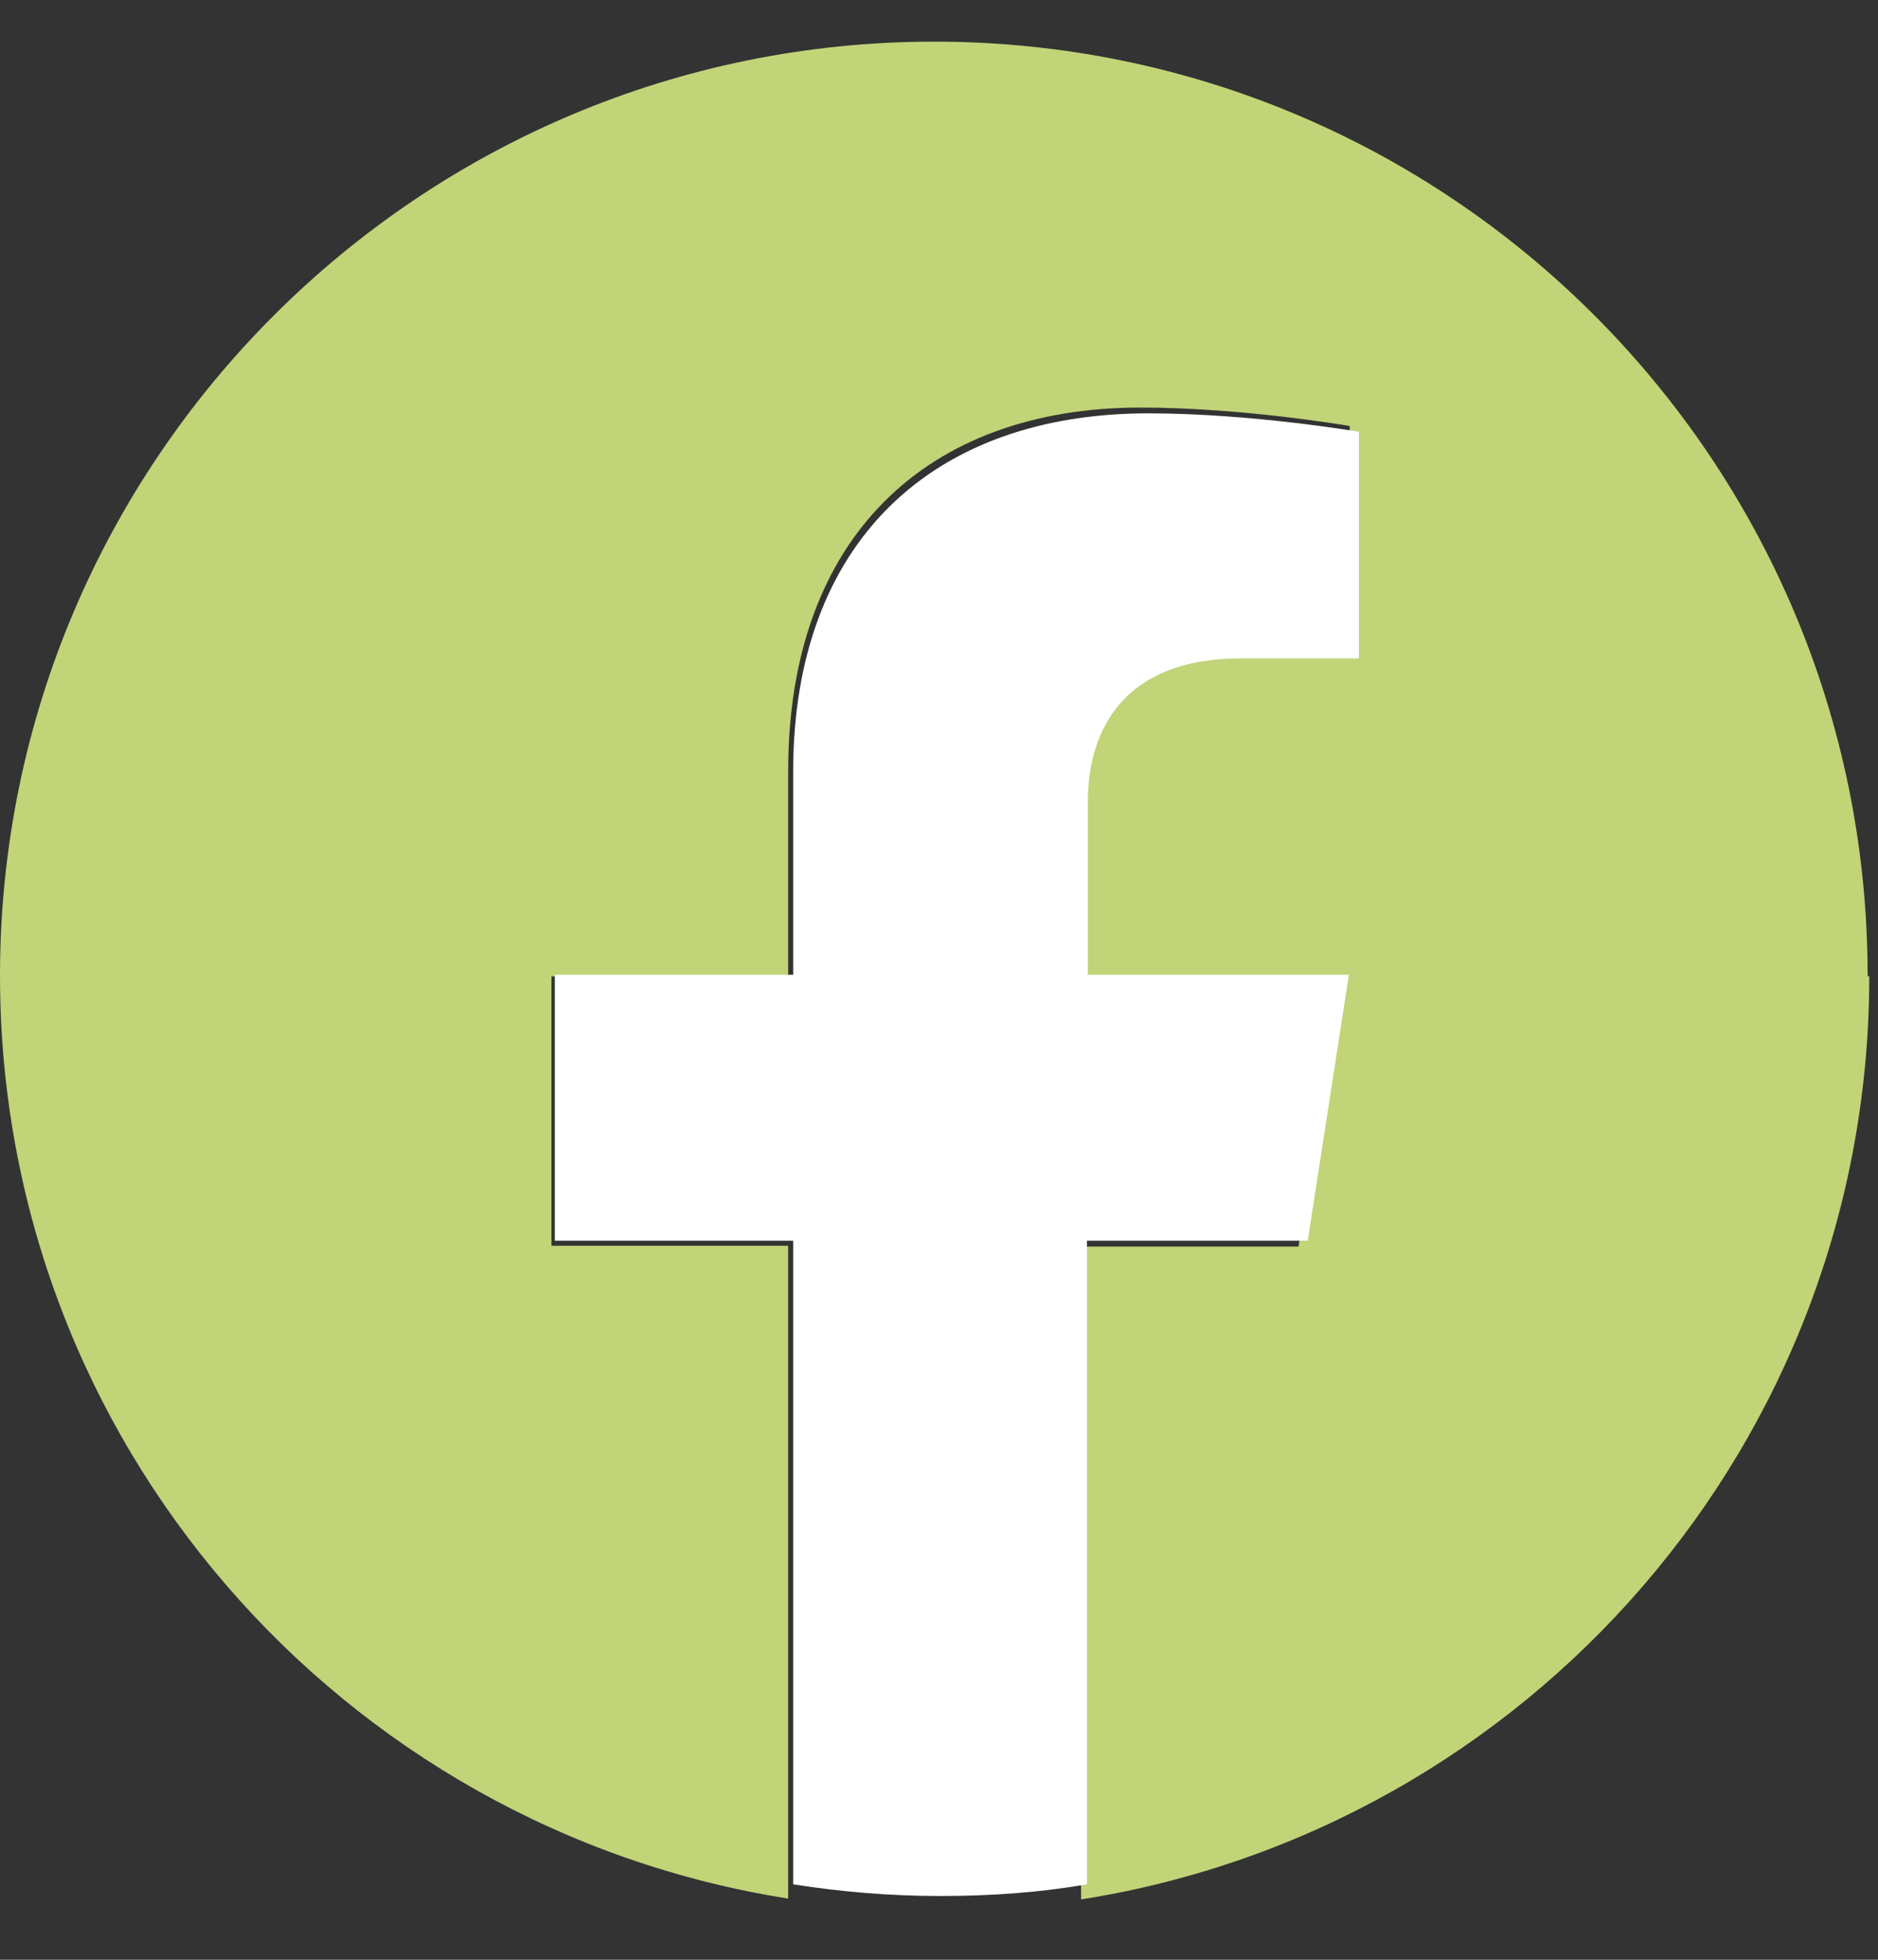
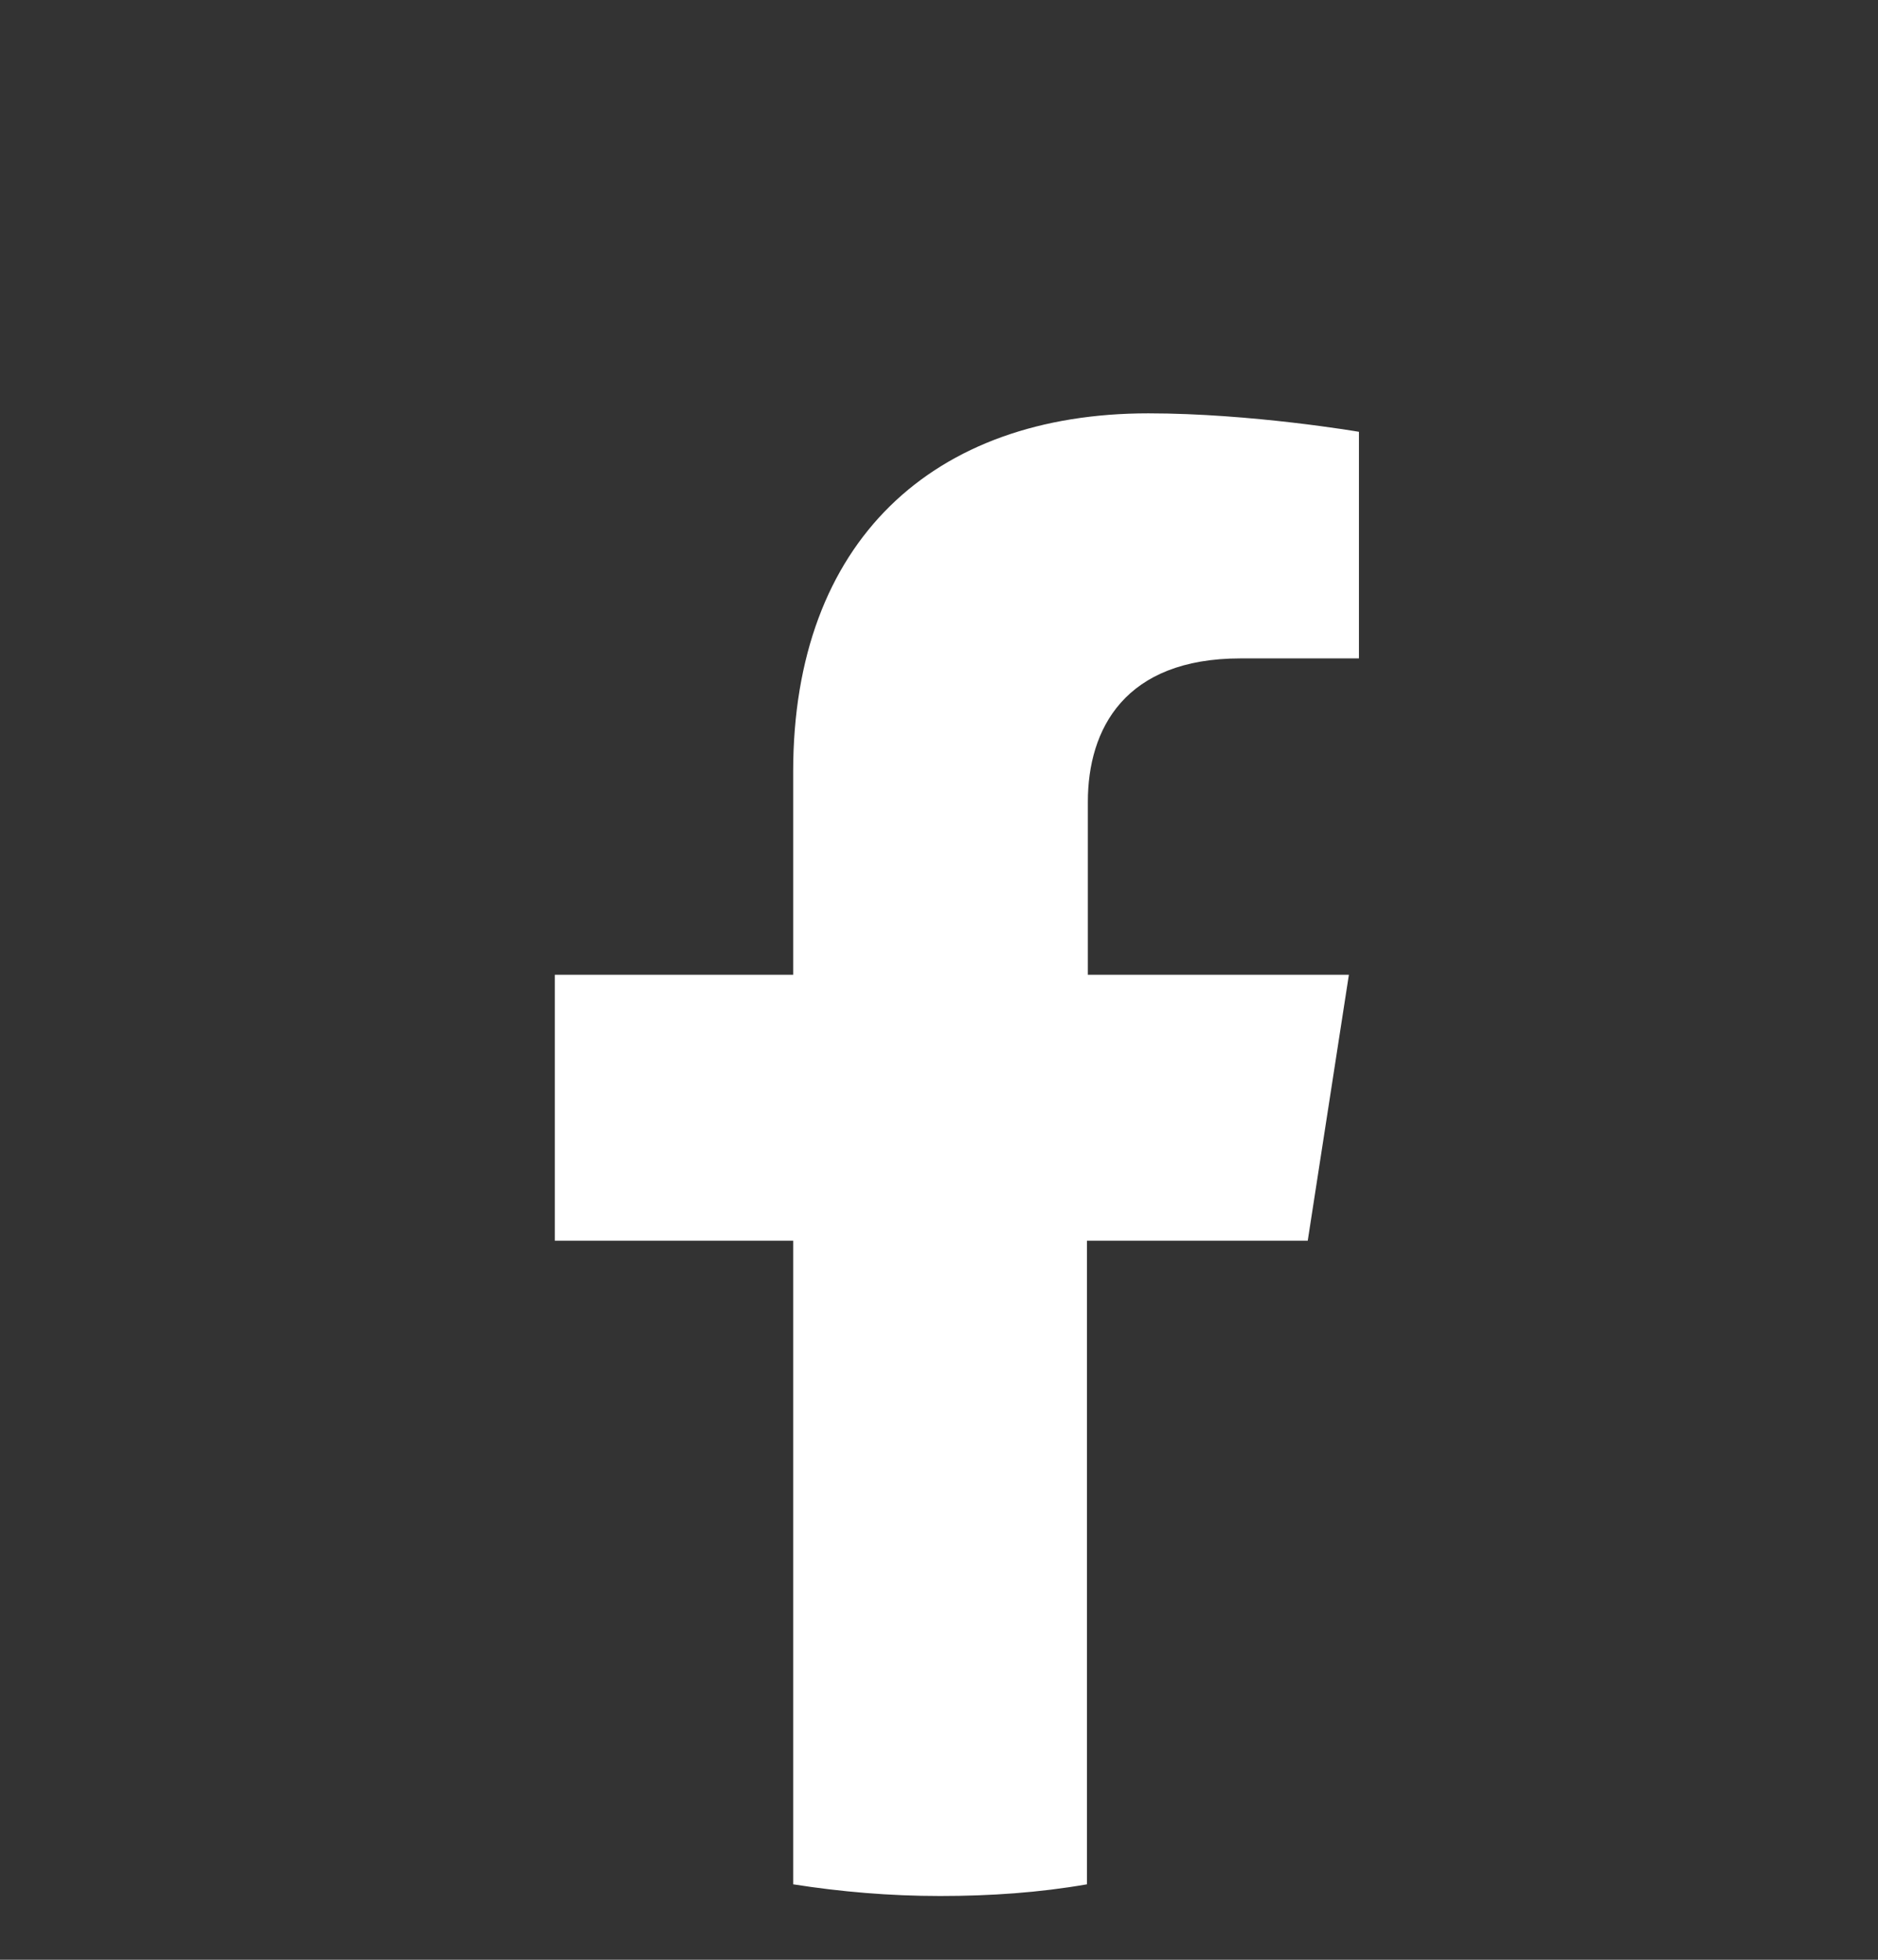
<svg xmlns="http://www.w3.org/2000/svg" width="23" height="24" viewBox="0 0 23 24" fill="none">
  <rect x="0" y="0" width="23" height="24" fill="#333333" stroke="none" />
-   <path d="M22.873 11.947C22.873 5.628 17.753 0.51 11.441 0.51C5.13 0.51 0 5.638 0 11.947C0 17.661 4.184 22.387 9.653 23.251V15.256H6.754V11.957H9.653V9.44C9.653 6.573 11.359 4.991 13.97 4.991C15.224 4.991 16.53 5.217 16.53 5.217V8.032H15.091C13.672 8.032 13.23 8.916 13.23 9.82V11.968H16.407L15.903 15.266H13.24V23.261C18.709 22.398 22.893 17.671 22.893 11.957H22.883L22.873 11.947Z" fill="#C1D478" />
-   <path d="M16.016 15.194L16.52 11.937H13.323V9.82C13.323 8.926 13.775 8.063 15.194 8.063H16.643V5.288C16.643 5.288 15.327 5.062 14.063 5.062C11.431 5.062 9.714 6.624 9.714 9.45V11.937H6.795V15.194H9.714V23.076C10.3 23.168 10.897 23.219 11.513 23.219C12.13 23.219 12.726 23.178 13.312 23.076V15.194H16.006H16.016Z" fill="white" />
+   <path d="M16.016 15.194L16.52 11.937H13.323V9.82C13.323 8.926 13.775 8.063 15.194 8.063H16.643V5.288C16.643 5.288 15.327 5.062 14.063 5.062C11.431 5.062 9.714 6.624 9.714 9.45V11.937H6.795V15.194H9.714V23.076C10.3 23.168 10.897 23.219 11.513 23.219C12.13 23.219 12.726 23.178 13.312 23.076V15.194H16.016Z" fill="white" />
</svg>